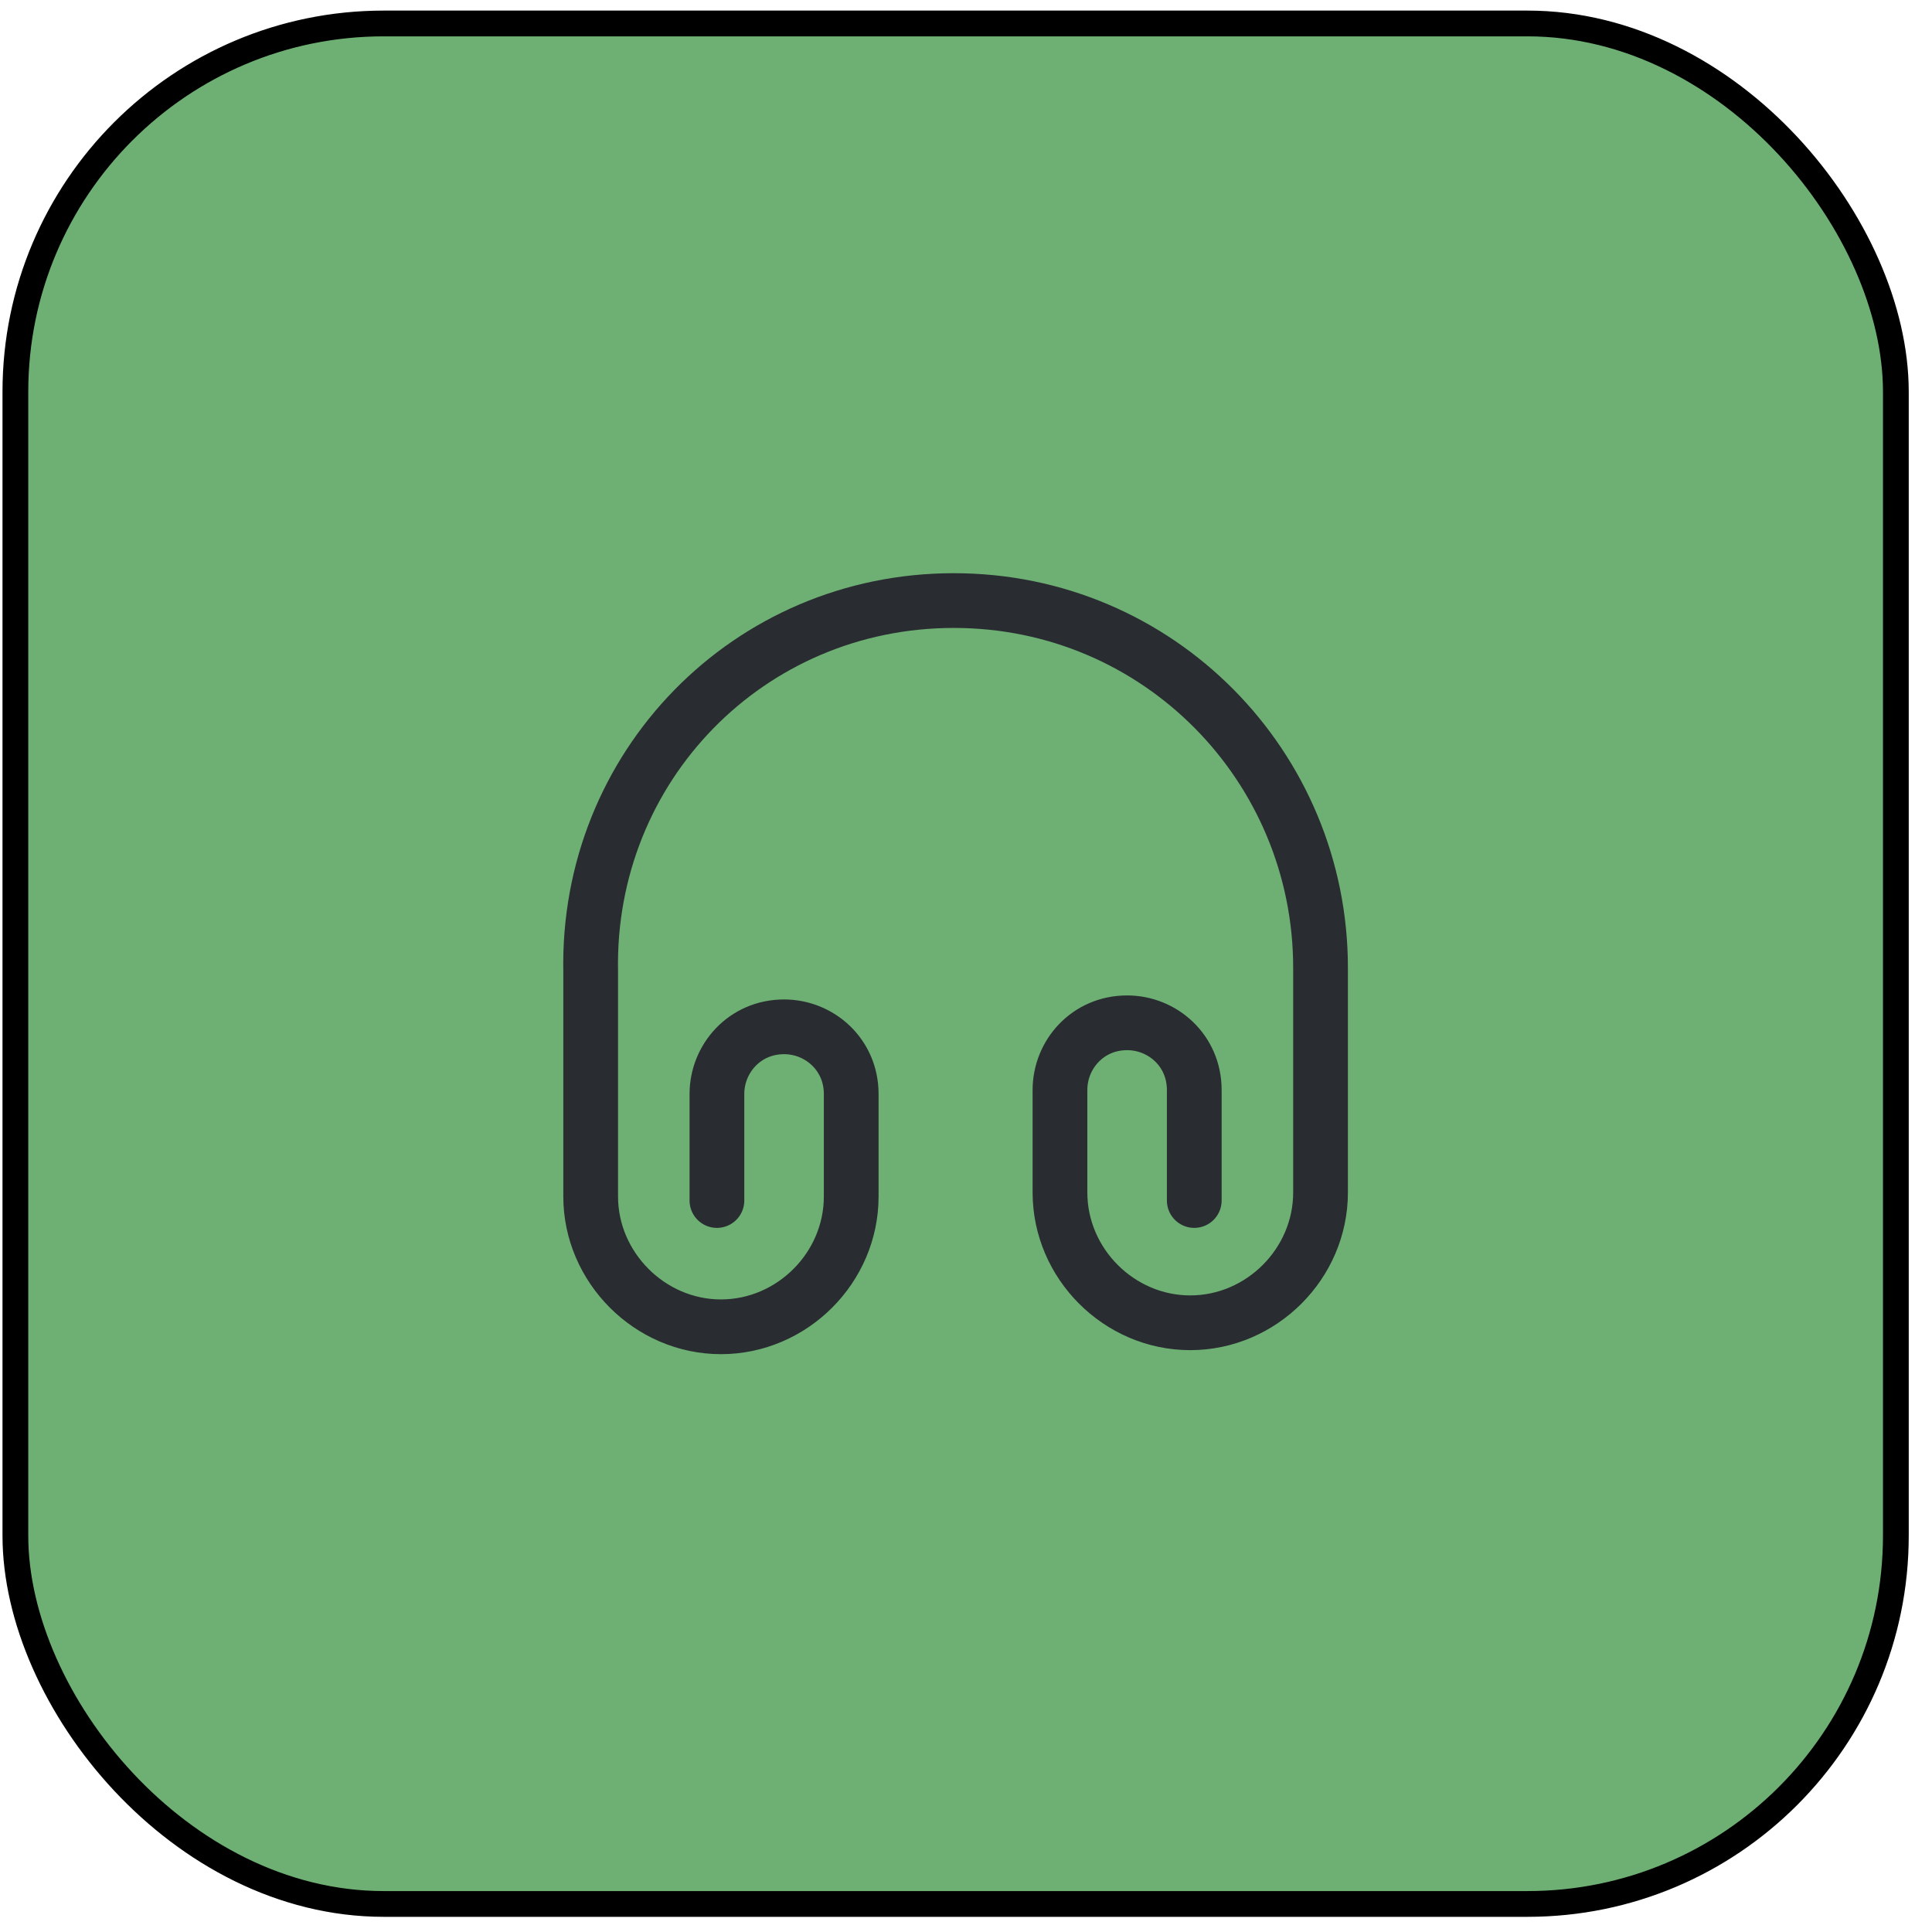
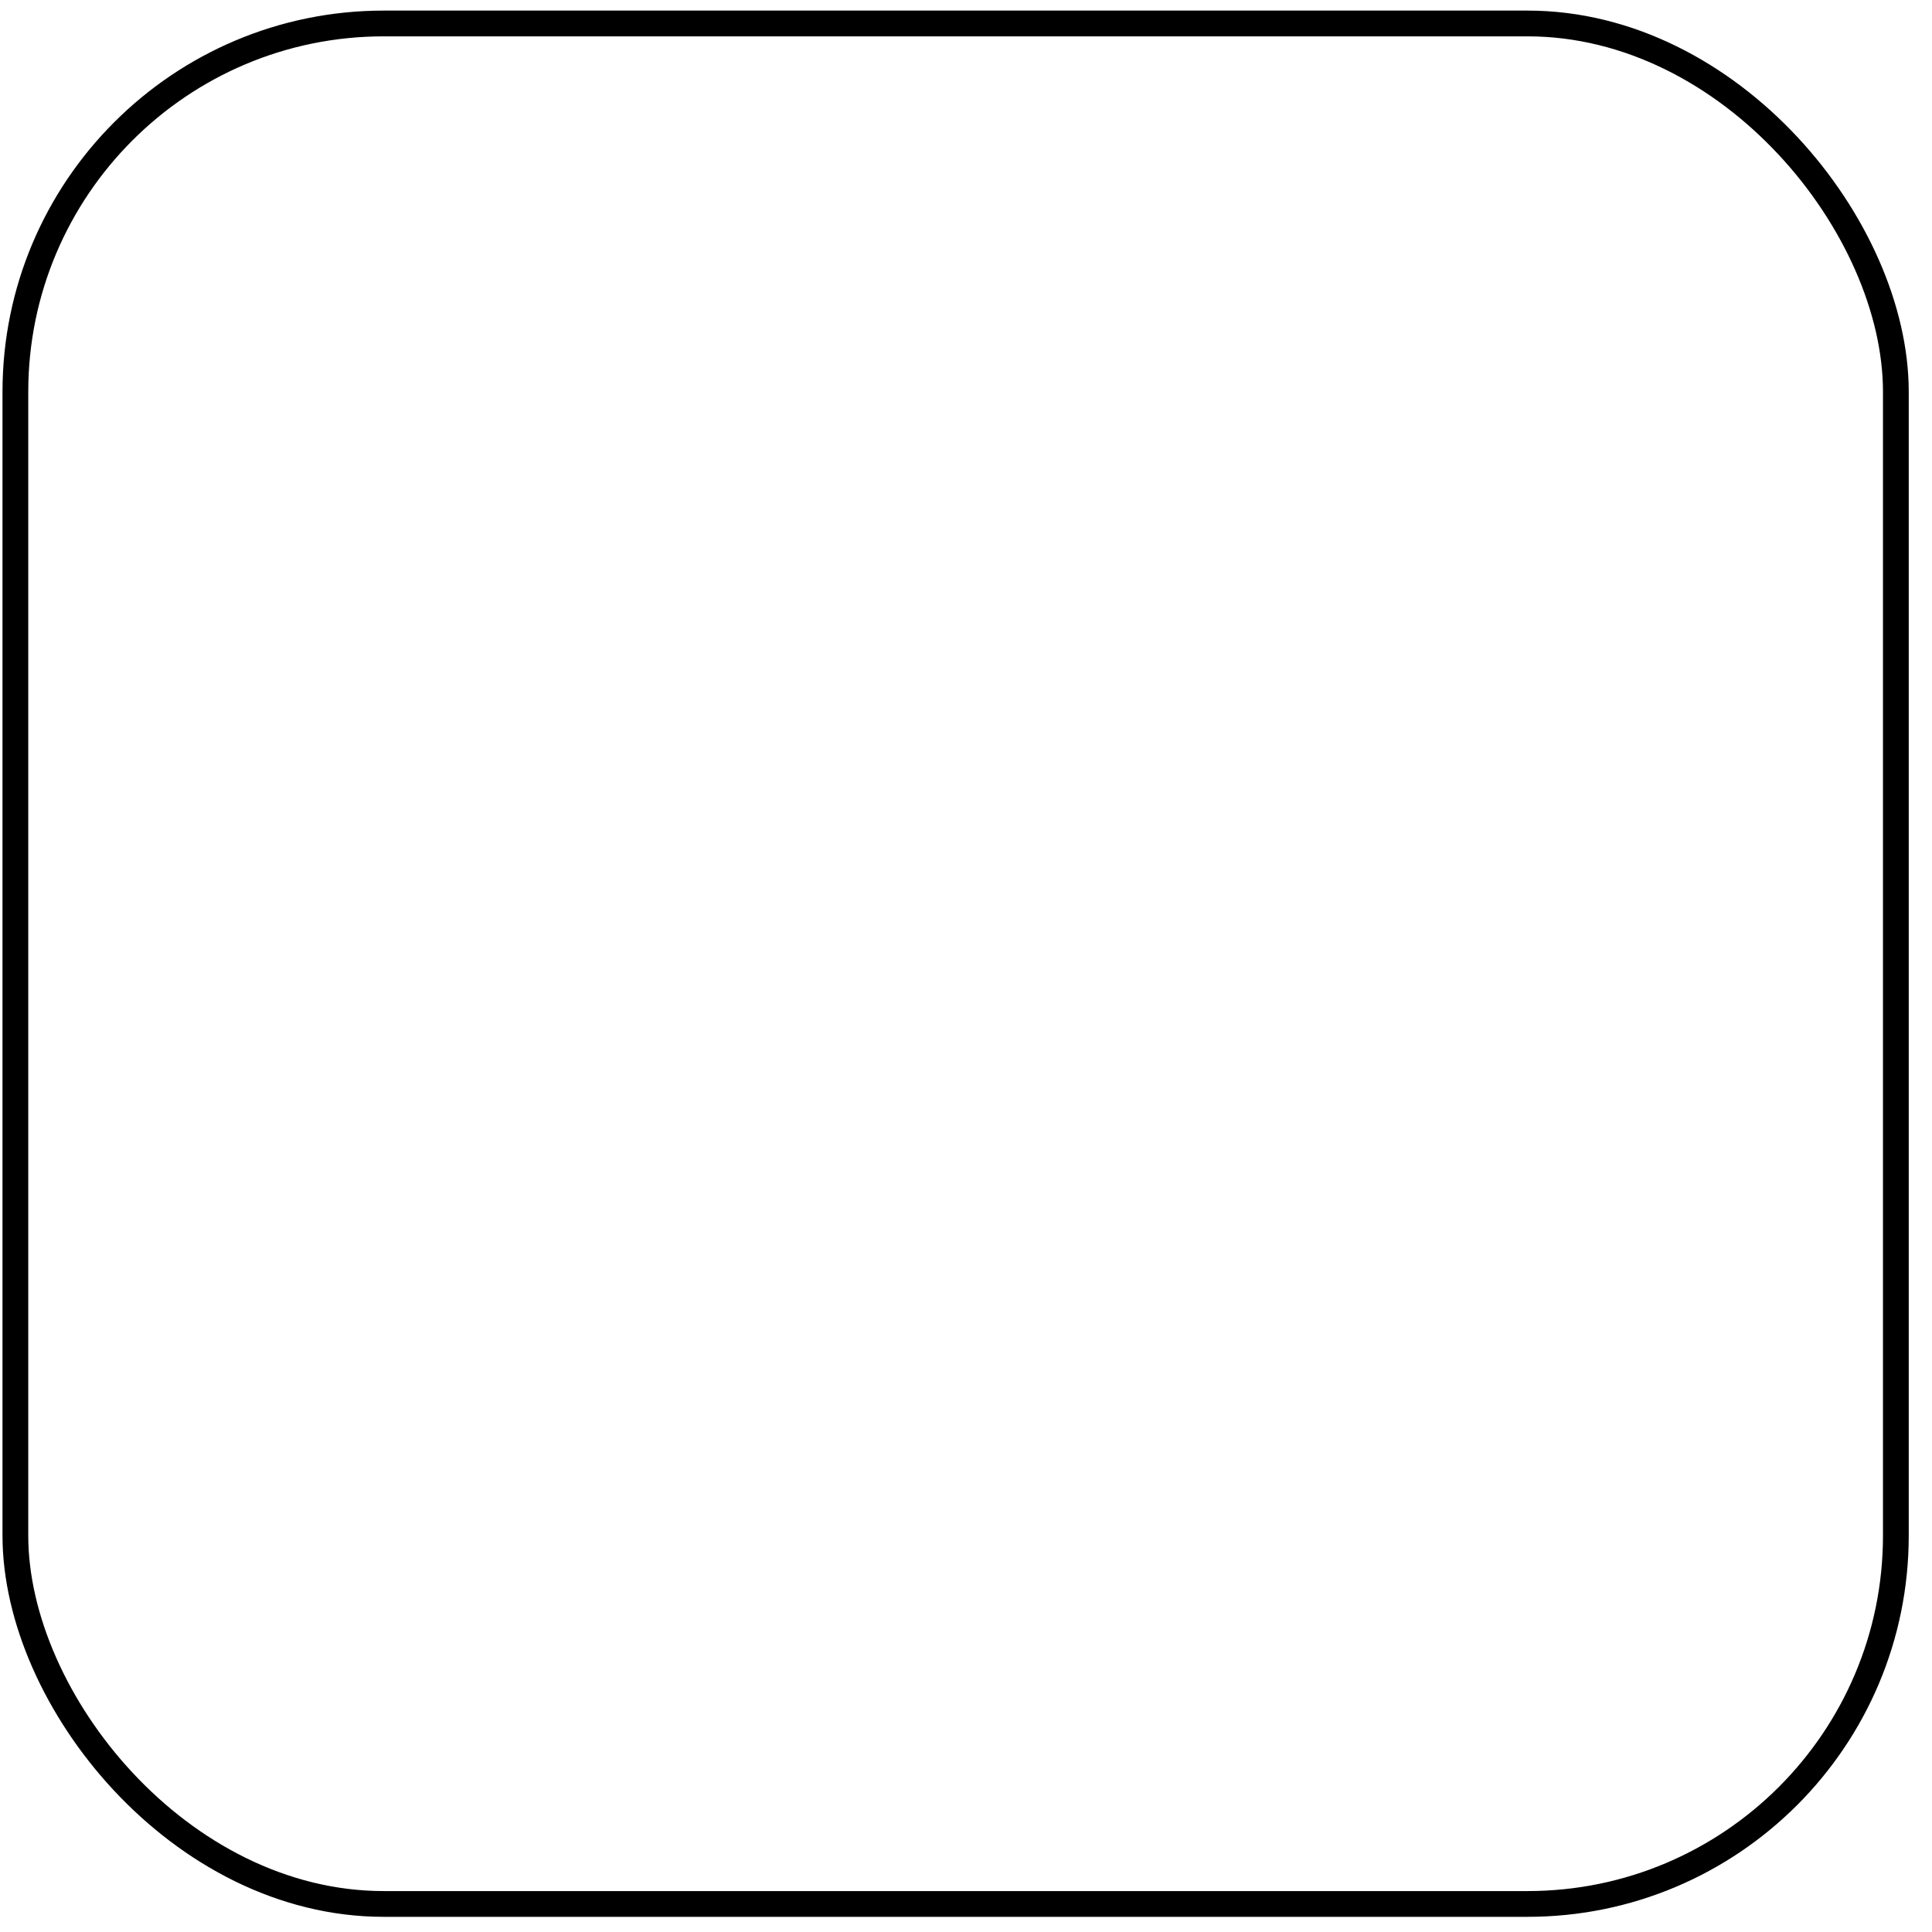
<svg xmlns="http://www.w3.org/2000/svg" width="75" height="75" viewBox="0 0 75 75" fill="none">
-   <rect x="0.597" y="0.911" width="73" height="73" rx="14.3" fill="#6EB073" />
  <rect x="0.597" y="0.911" width="73" height="73" rx="14.3" stroke="black" />
-   <path d="M27.831 46.604V42.468C27.831 41.094 28.908 39.861 30.438 39.861C31.812 39.861 33.044 40.938 33.044 42.468V46.449C33.044 49.211 30.75 51.506 27.987 51.506C25.224 51.506 22.93 49.197 22.93 46.449V37.722C22.774 29.76 29.064 23.314 37.025 23.314C44.987 23.314 51.263 29.76 51.263 37.566V46.293C51.263 49.055 48.968 51.35 46.205 51.35C43.443 51.35 41.148 49.055 41.148 46.293V42.312C41.148 40.938 42.224 39.705 43.755 39.705C45.129 39.705 46.361 40.782 46.361 42.312V46.604" stroke="#292D32" stroke-width="2.125" stroke-linecap="round" stroke-linejoin="round" />
</svg>